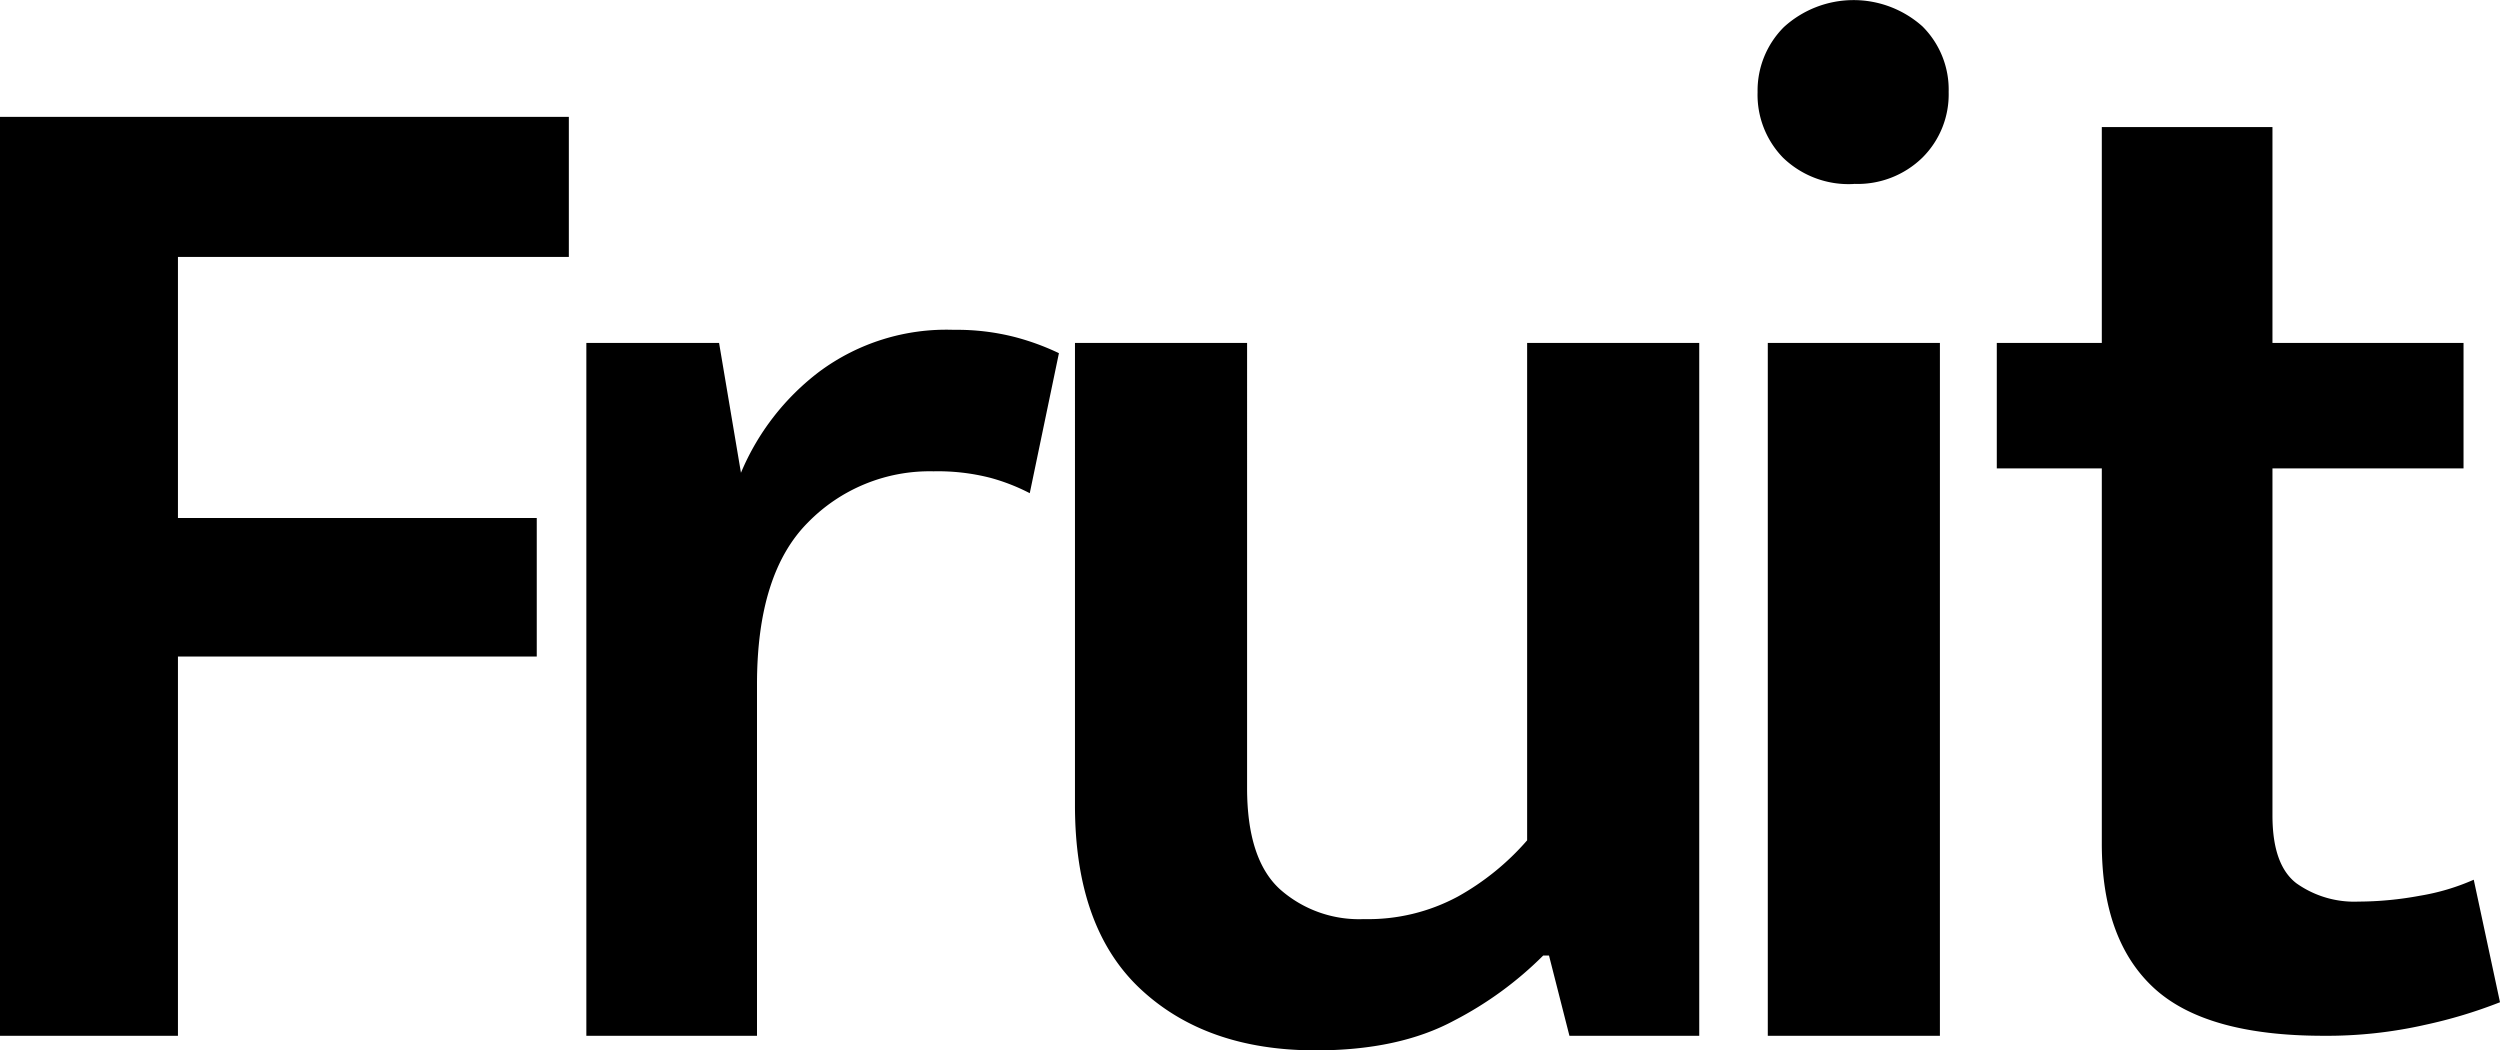
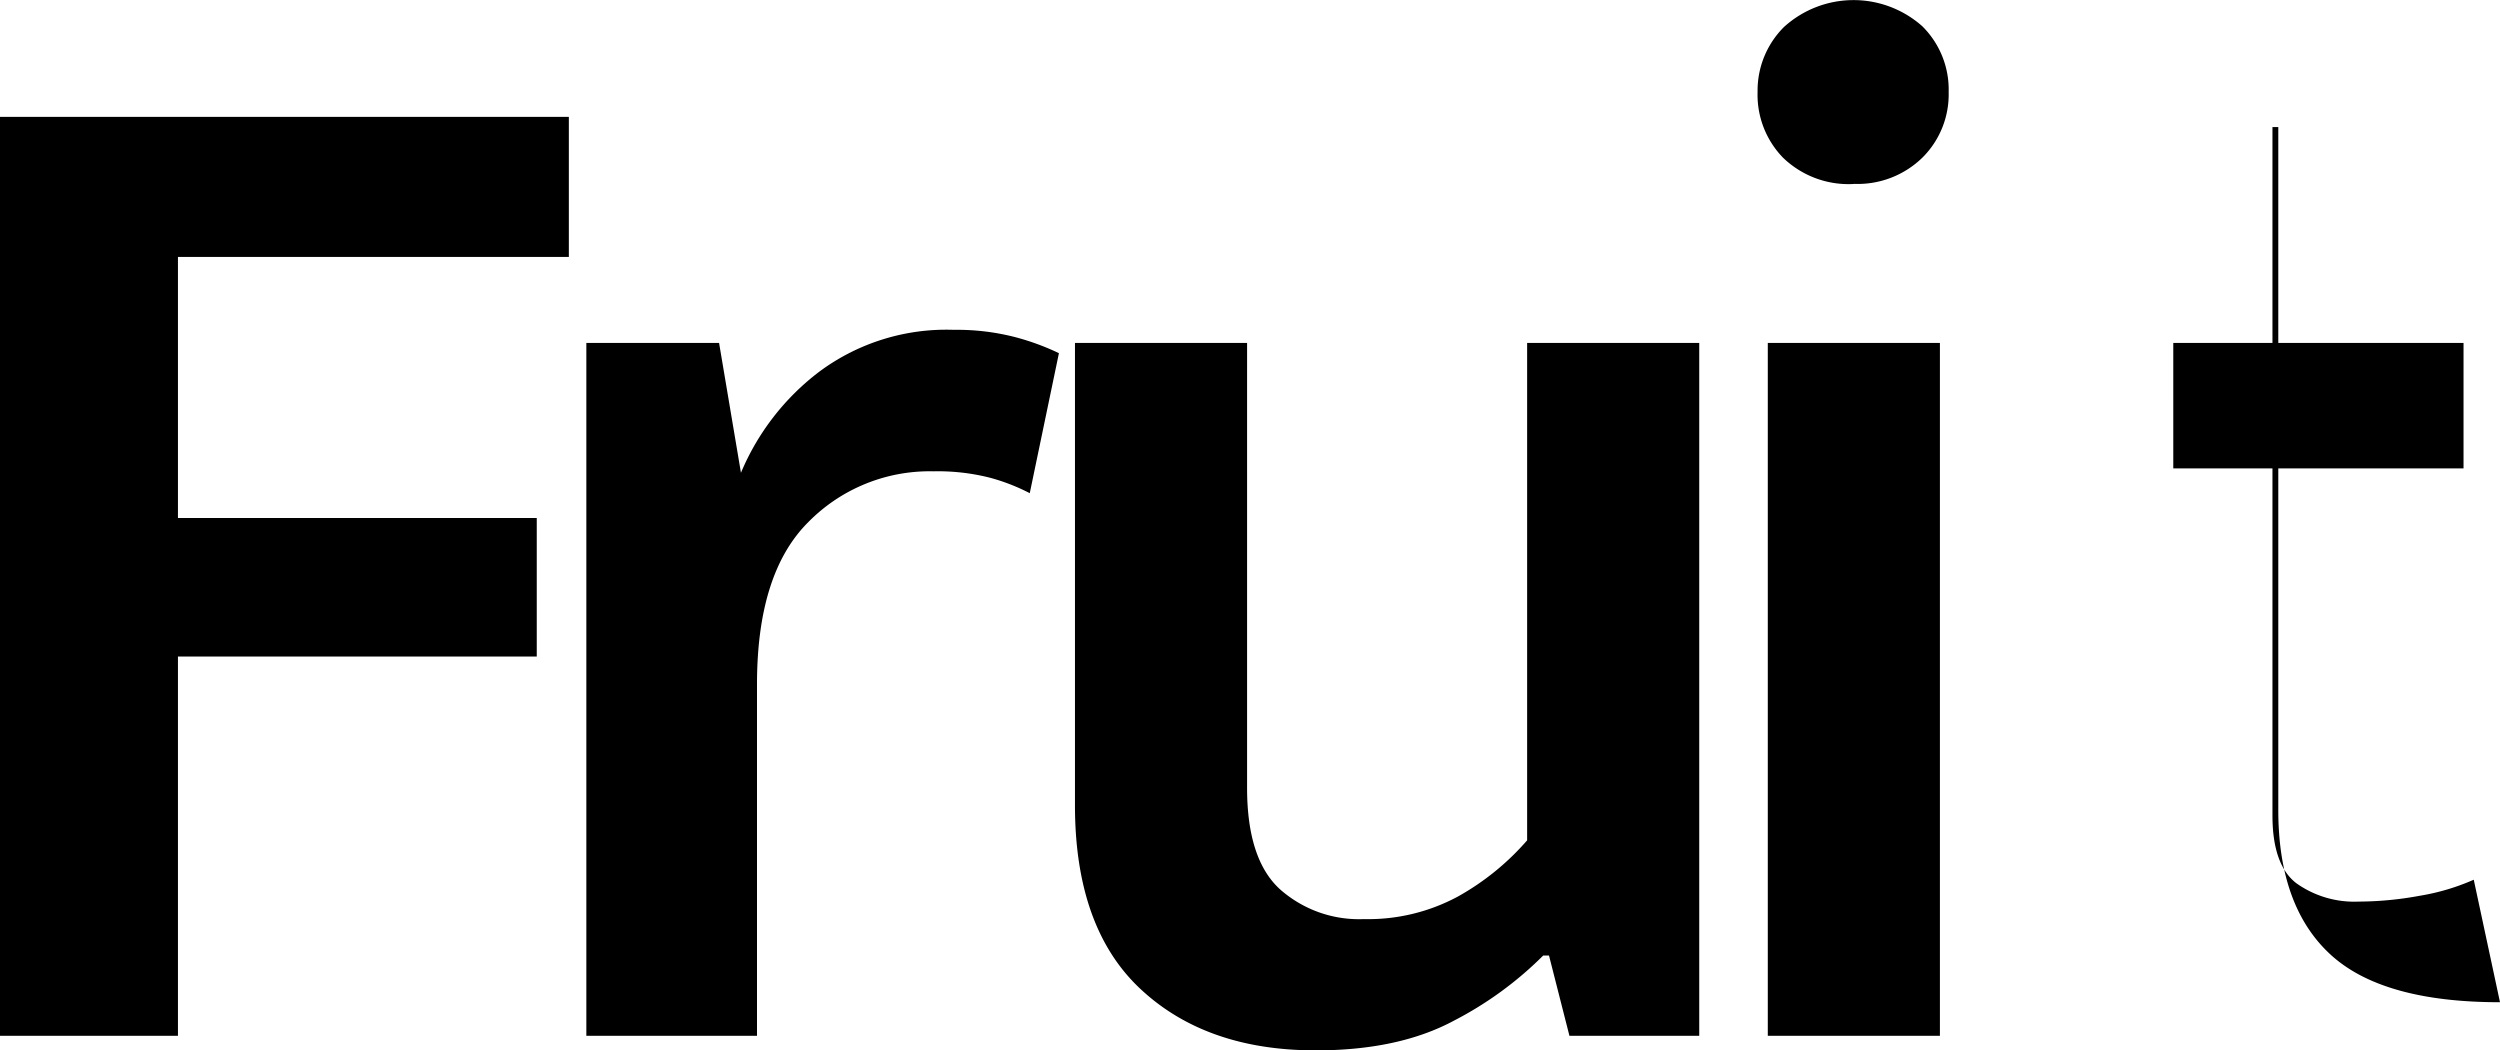
<svg xmlns="http://www.w3.org/2000/svg" width="257.1" height="108.02" viewBox="0 0 257.1 108.02">
-   <path id="logo-2" d="M58.5,12.01v14.4H18.3V53.26H55.2V67.51H18.3v39H0V12.01Zm1.8,94.5V35.26H73.95L76.2,48.61a25.3,25.3,0,0,1,8.1-10.43,21.92,21.92,0,0,1,13.8-4.27,23.931,23.931,0,0,1,6.3.75,25.517,25.517,0,0,1,4.5,1.65l-3,14.4a20.37,20.37,0,0,0-4.05-1.58A21.767,21.767,0,0,0,96,48.46a17.5,17.5,0,0,0-12.9,5.25q-5.25,5.25-5.25,16.65v36.15Zm96.75-71.25h17.7v71.25H161.4l-2.1-8.25h-.6a36.908,36.908,0,0,1-9.15,6.68q-5.7,3.075-14.25,3.07-11.25,0-18-6.3t-6.75-18.9V35.26h17.7V81.01q0,7.35,3.38,10.43a12.241,12.241,0,0,0,8.62,3.07,19.449,19.449,0,0,0,9.68-2.32,26.482,26.482,0,0,0,7.12-5.78Zm24.75,71.25V35.26h17.7v71.25Zm8.85-87.6a9.692,9.692,0,0,1-7.28-2.7,9.271,9.271,0,0,1-2.62-6.75,9.232,9.232,0,0,1,2.7-6.68A10.634,10.634,0,0,1,197.7,2.7a9.161,9.161,0,0,1,2.7,6.75,9.161,9.161,0,0,1-2.7,6.75,9.539,9.539,0,0,1-7.05,2.7Zm62.7,29.25H233.7v35.7q0,5.1,2.48,6.98a10.28,10.28,0,0,0,6.37,1.87,35.1,35.1,0,0,0,6.3-.6,22.879,22.879,0,0,0,5.55-1.65l2.7,12.6a49.5,49.5,0,0,1-7.73,2.33,45.688,45.688,0,0,1-10.42,1.12q-12.15,0-17.48-4.95t-5.32-14.85V48.16h-10.8V35.26h10.8V13.06H233.7v22.2h19.65Z" transform="translate(0 0.01)" />
+   <path id="logo-2" d="M58.5,12.01v14.4H18.3V53.26H55.2V67.51H18.3v39H0V12.01Zm1.8,94.5V35.26H73.95L76.2,48.61a25.3,25.3,0,0,1,8.1-10.43,21.92,21.92,0,0,1,13.8-4.27,23.931,23.931,0,0,1,6.3.75,25.517,25.517,0,0,1,4.5,1.65l-3,14.4a20.37,20.37,0,0,0-4.05-1.58A21.767,21.767,0,0,0,96,48.46a17.5,17.5,0,0,0-12.9,5.25q-5.25,5.25-5.25,16.65v36.15Zm96.75-71.25h17.7v71.25H161.4l-2.1-8.25h-.6a36.908,36.908,0,0,1-9.15,6.68q-5.7,3.075-14.25,3.07-11.25,0-18-6.3t-6.75-18.9V35.26h17.7V81.01q0,7.35,3.38,10.43a12.241,12.241,0,0,0,8.62,3.07,19.449,19.449,0,0,0,9.68-2.32,26.482,26.482,0,0,0,7.12-5.78Zm24.75,71.25V35.26h17.7v71.25Zm8.85-87.6a9.692,9.692,0,0,1-7.28-2.7,9.271,9.271,0,0,1-2.62-6.75,9.232,9.232,0,0,1,2.7-6.68A10.634,10.634,0,0,1,197.7,2.7a9.161,9.161,0,0,1,2.7,6.75,9.161,9.161,0,0,1-2.7,6.75,9.539,9.539,0,0,1-7.05,2.7Zm62.7,29.25H233.7v35.7q0,5.1,2.48,6.98a10.28,10.28,0,0,0,6.37,1.87,35.1,35.1,0,0,0,6.3-.6,22.879,22.879,0,0,0,5.55-1.65l2.7,12.6q-12.15,0-17.48-4.95t-5.32-14.85V48.16h-10.8V35.26h10.8V13.06H233.7v22.2h19.65Z" transform="translate(0 0.01)" />
</svg>